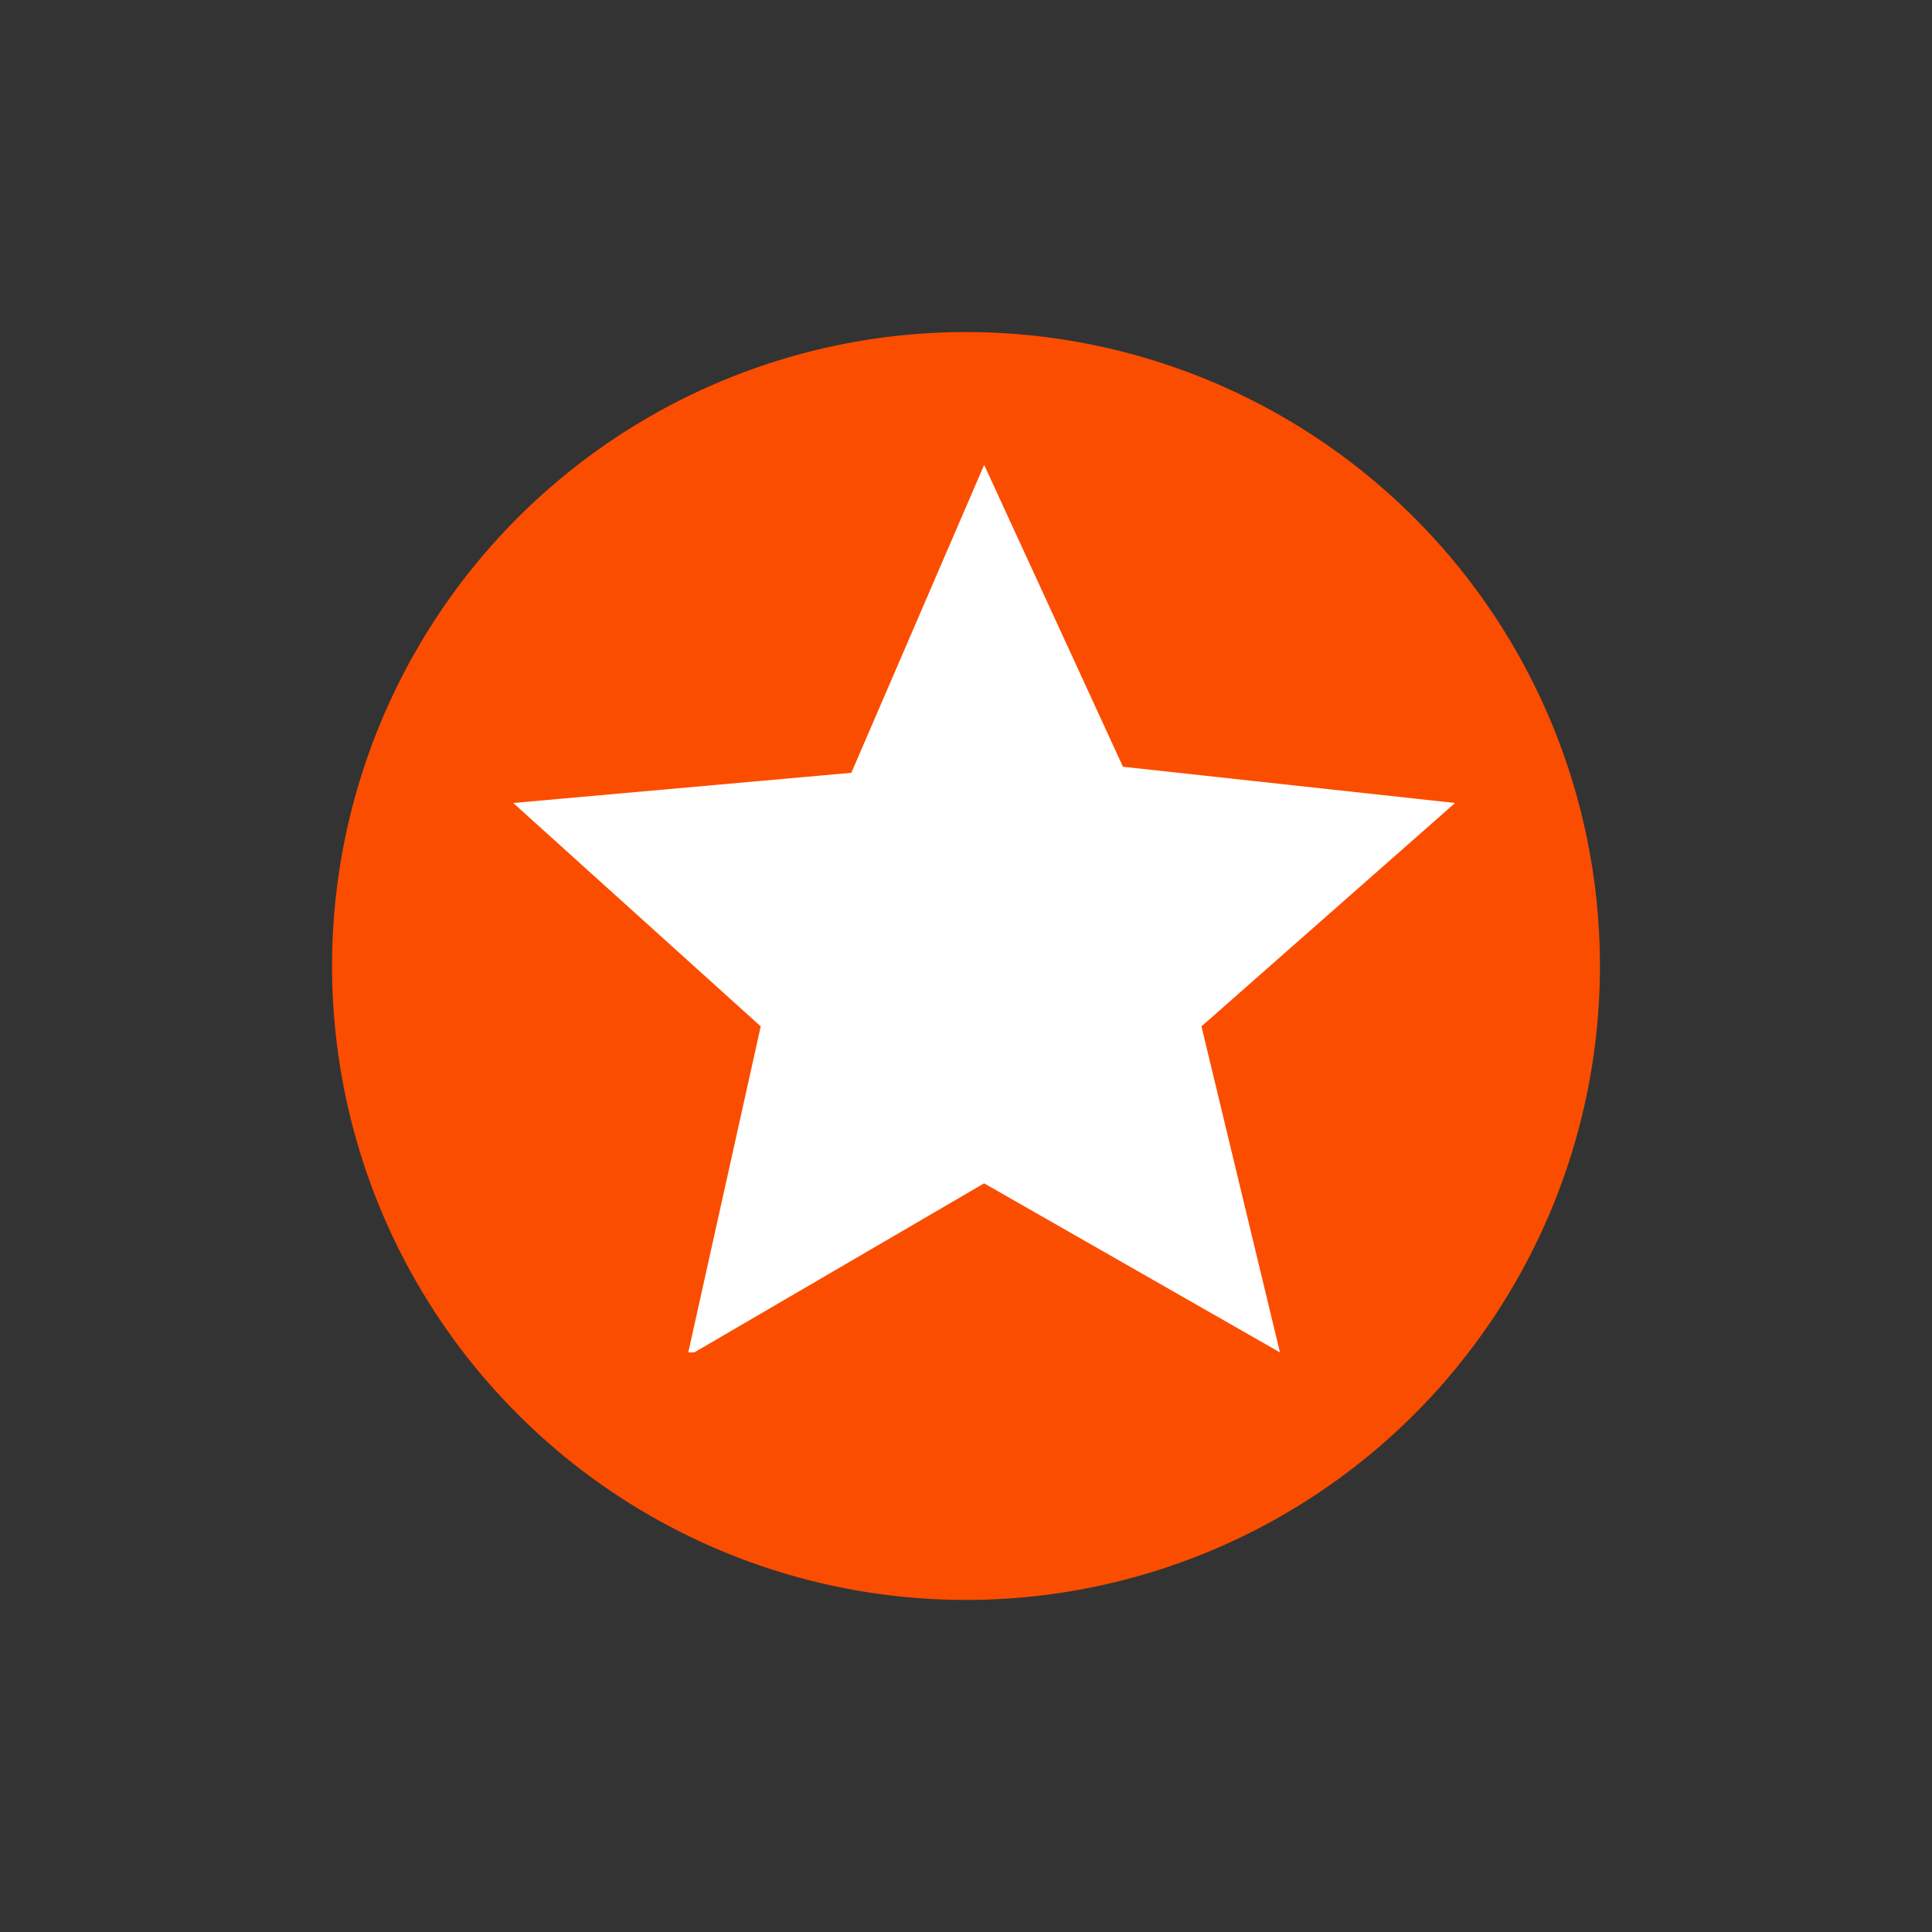
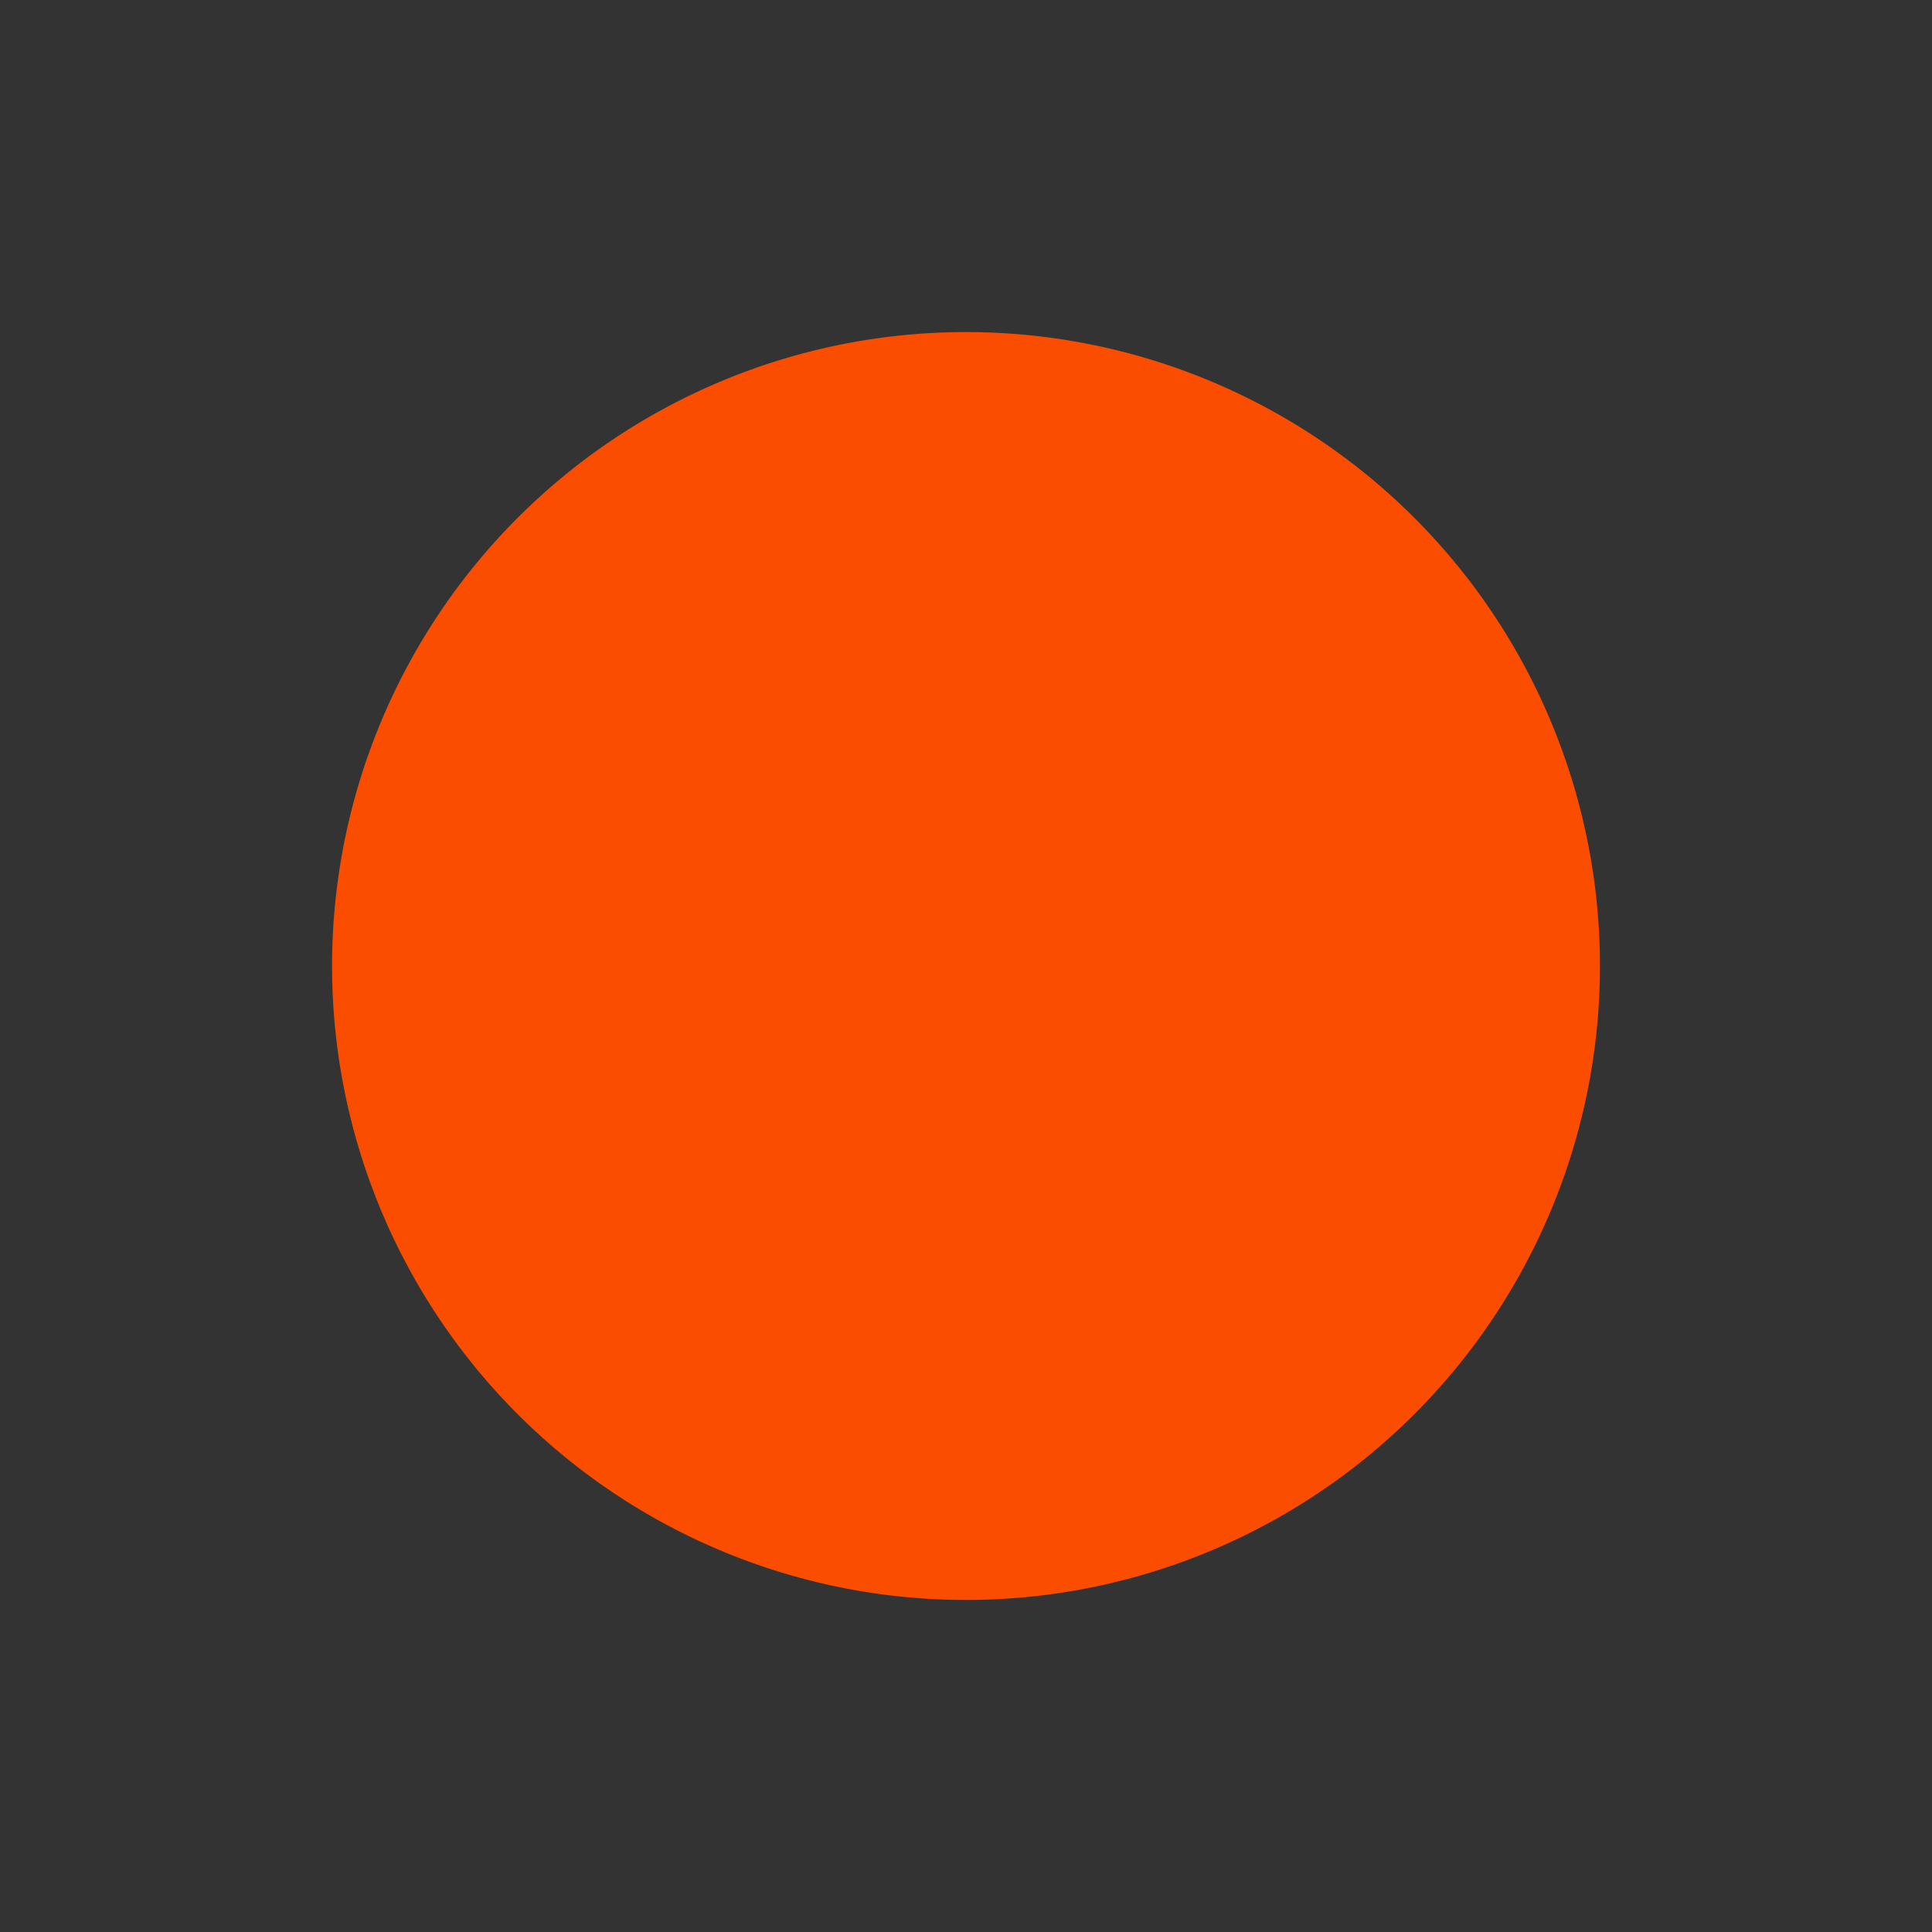
<svg xmlns="http://www.w3.org/2000/svg" fill="none" viewBox="0 0 40 40">
  <rect x="0" y="0" width="40" height="40" fill="#333333" stroke="none" />
  <path fill="#FB4D00" d="M20 33.125a13.125 13.125 0 1 0 0-26.25 13.125 13.125 0 0 0 0 26.25" />
-   <path fill="#fff" d="m14.25 28 1.5-6.75-5.124-4.625 7-.625 2.75-6.375 2.874 6.25 6.875.75-5.25 4.625L26.5 28l-6.125-3.5-6 3.5z" />
</svg>